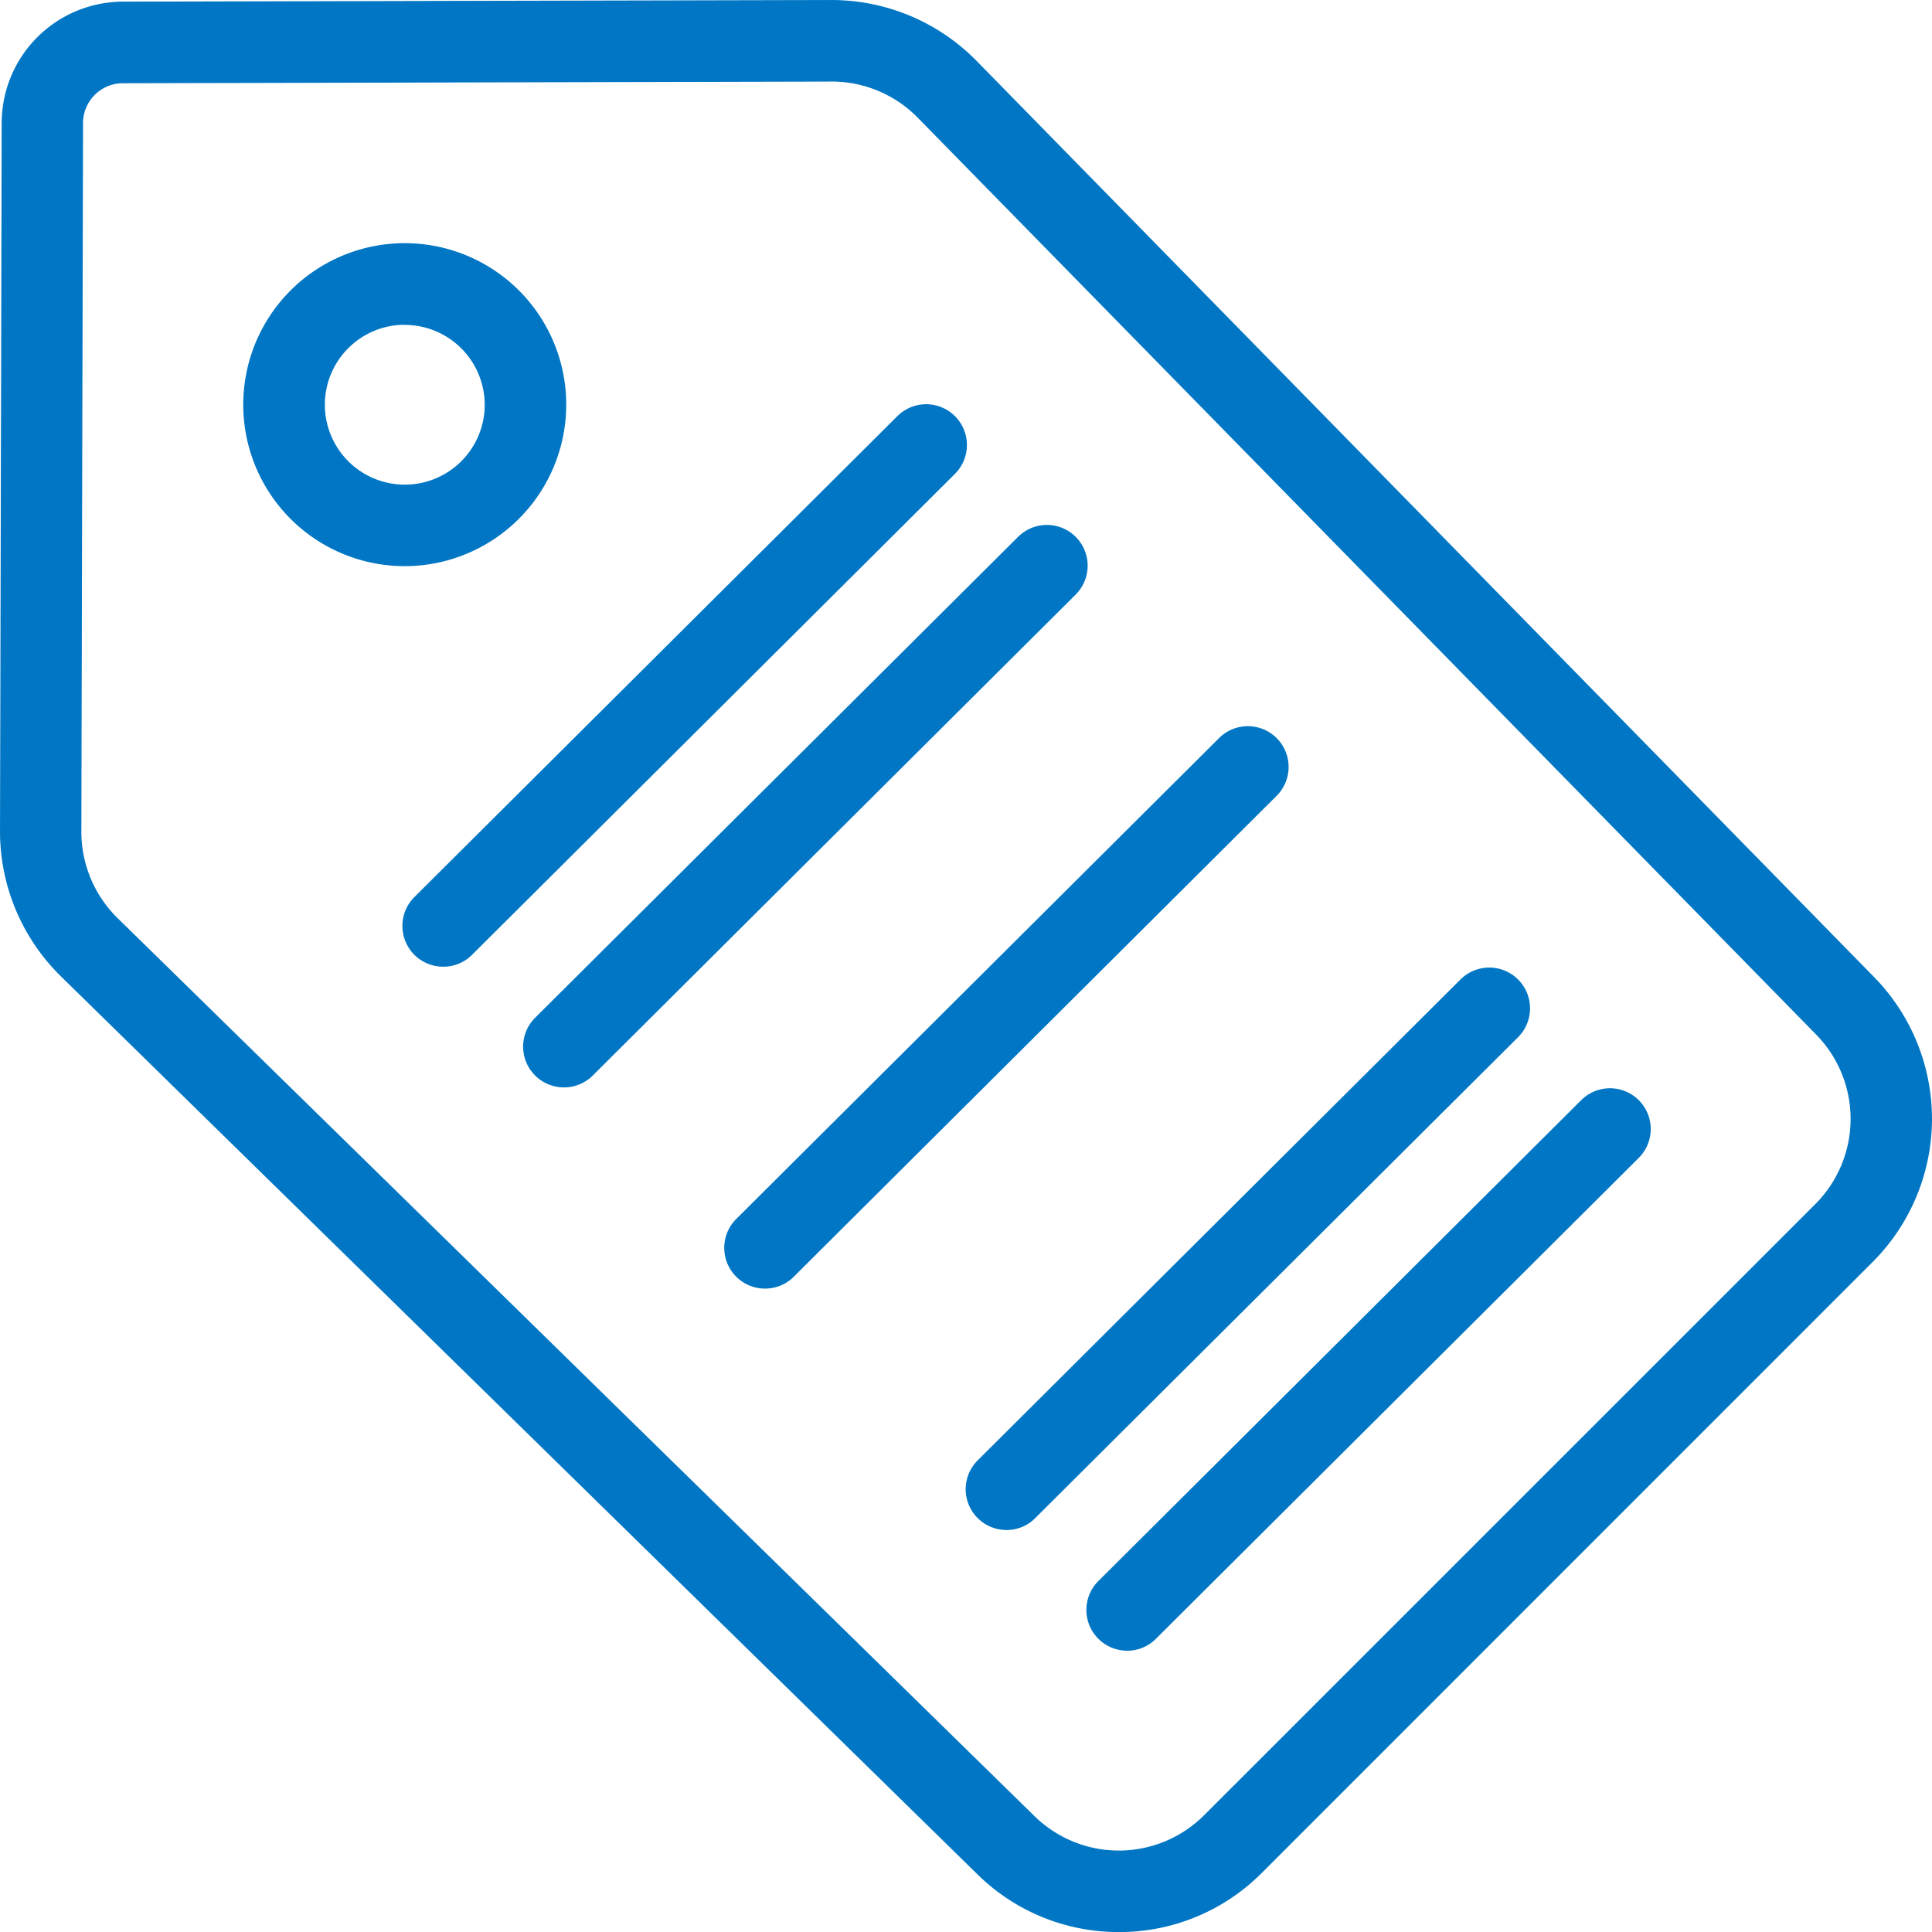
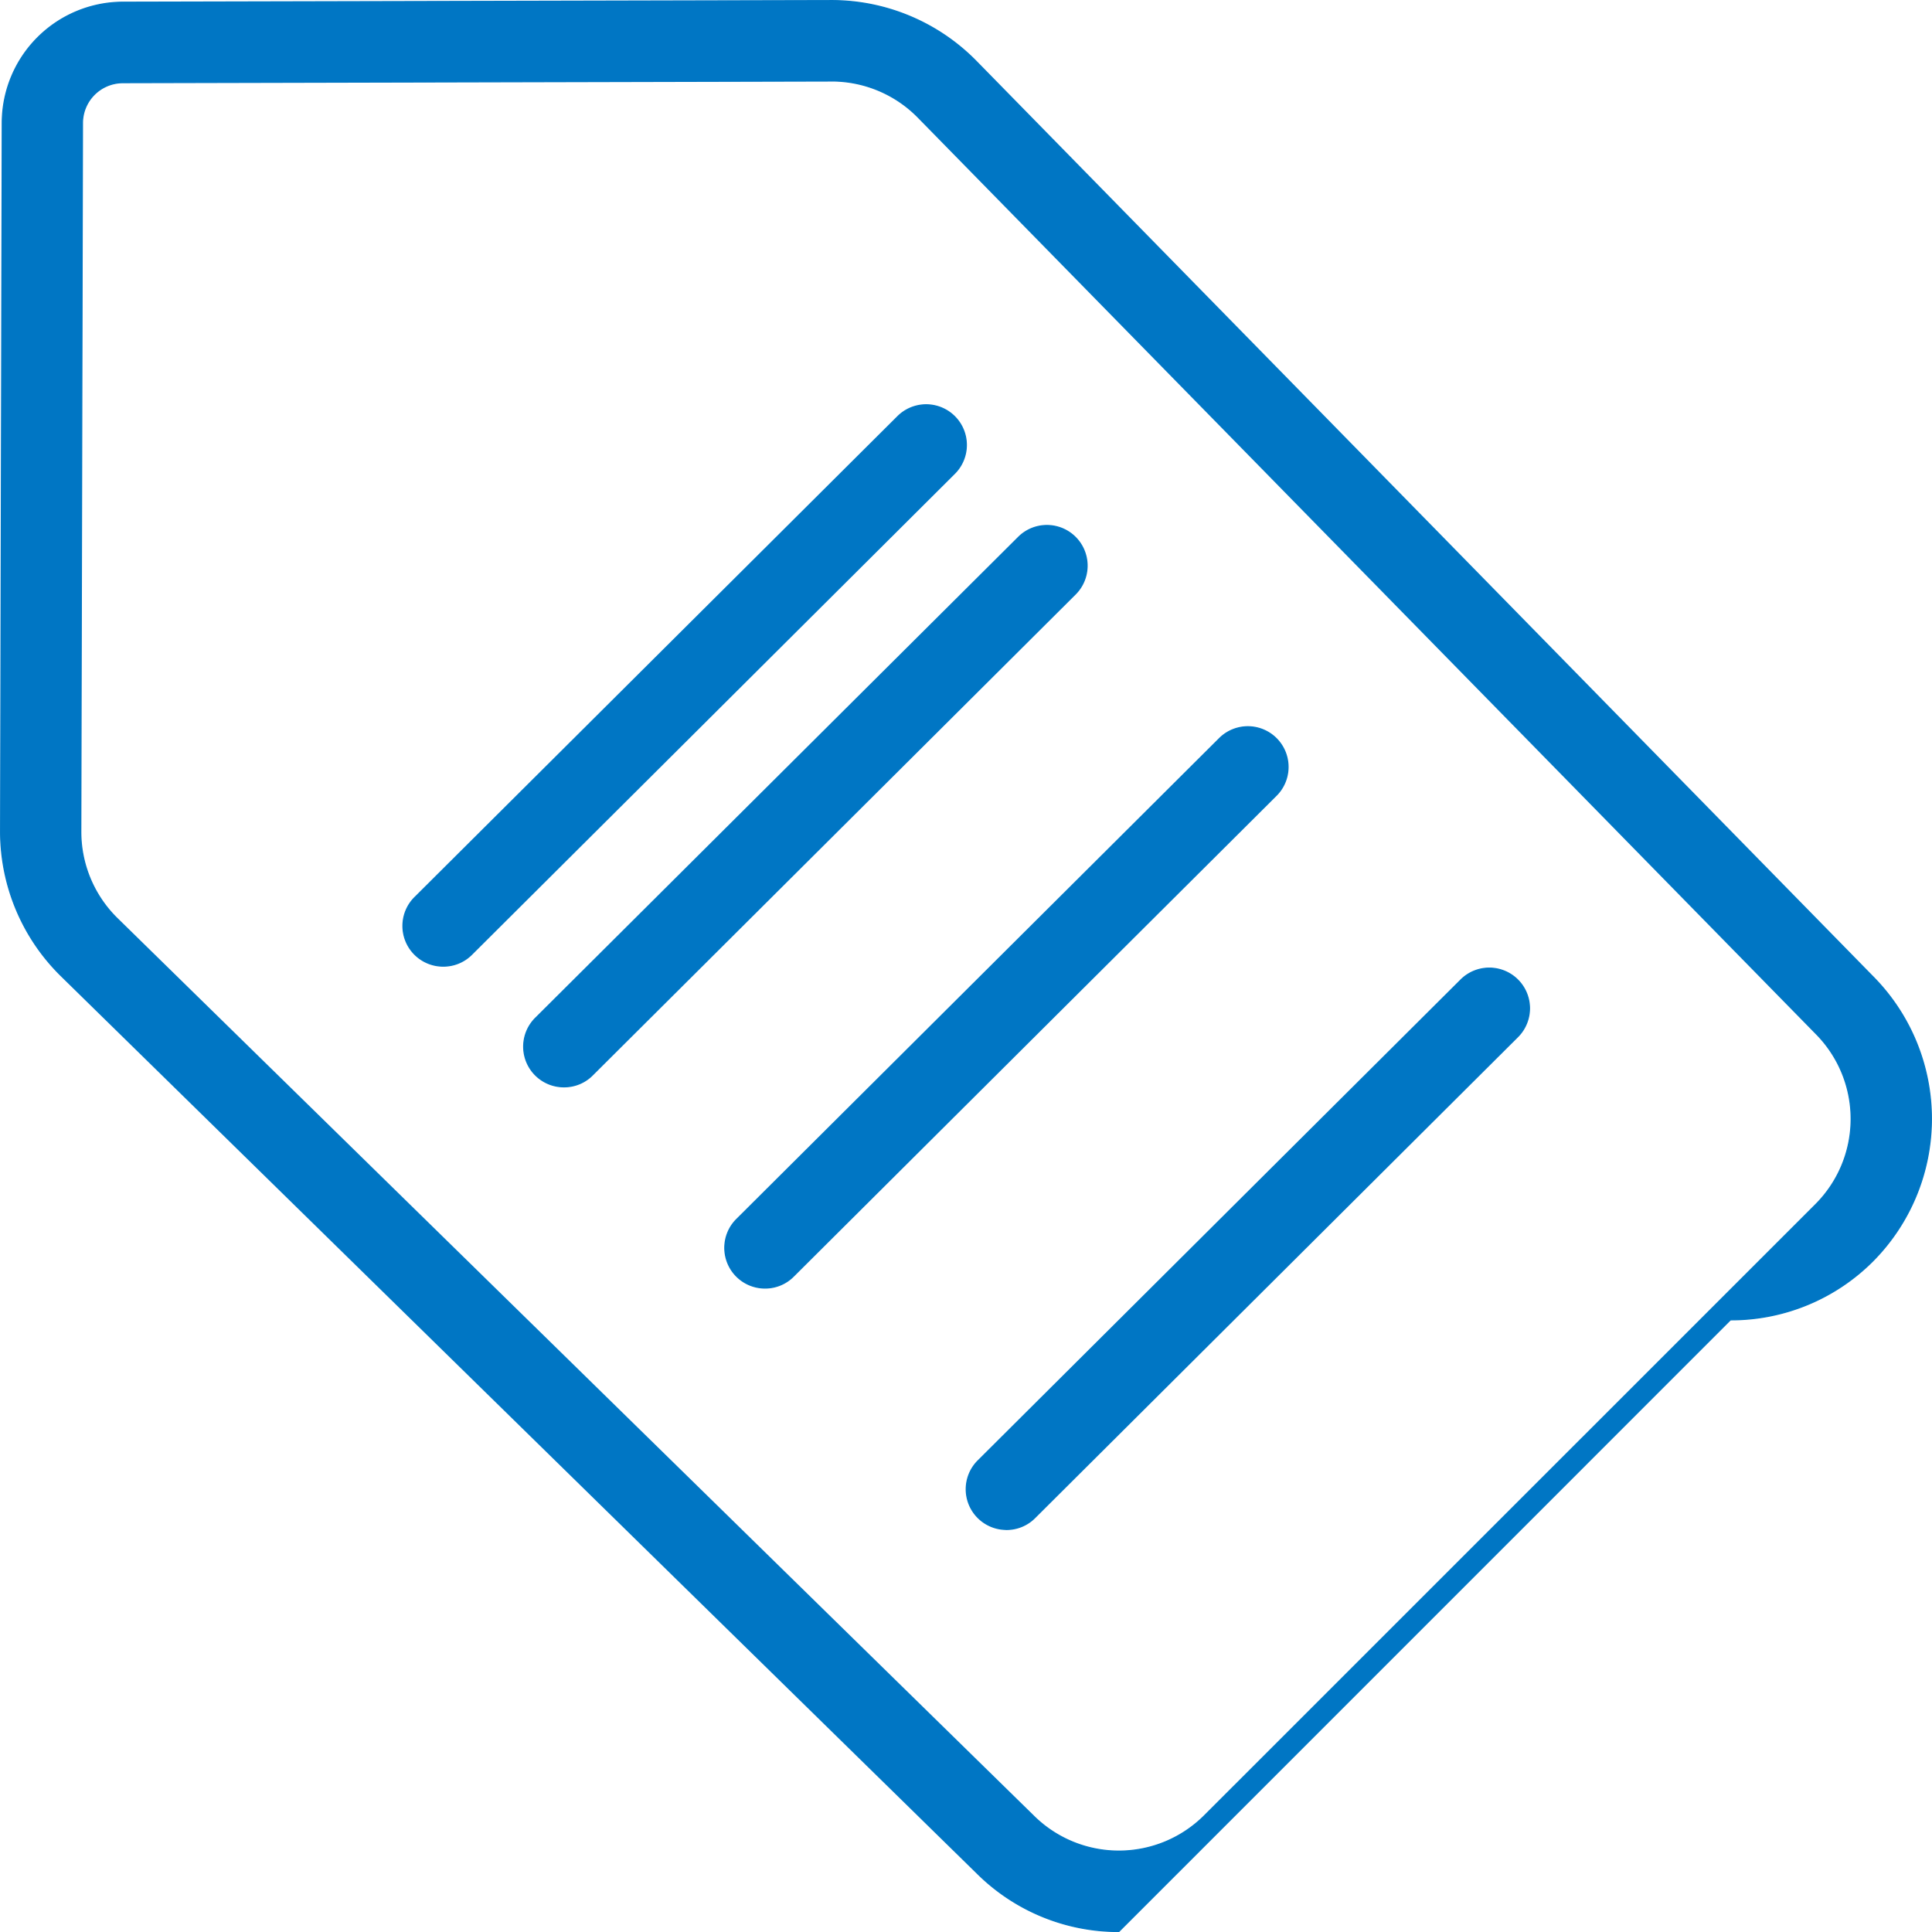
<svg xmlns="http://www.w3.org/2000/svg" width="44.965" height="44.966" viewBox="0 0 44.965 44.966">
  <g id="Group_4076" data-name="Group 4076" transform="translate(0.013 0.013)">
-     <path id="Path_2119" data-name="Path 2119" d="M26.028,44.941a4.663,4.663,0,0,1-3.275-1.332L1.406,22.694A4.708,4.708,0,0,1,0,19.338l.039-16.5a2.815,2.815,0,0,1,2.8-2.8L19.338,0h.013a4.716,4.716,0,0,1,3.343,1.4L43.609,22.75a4.7,4.7,0,0,1-.036,6.588L29.339,43.574a4.66,4.66,0,0,1-3.311,1.367ZM19.349,1.873h-.007l-16.5.039a.94.94,0,0,0-.935.935l-.039,16.5a2.824,2.824,0,0,0,.843,2.013L24.061,42.27a2.818,2.818,0,0,0,3.953-.021L42.25,28.015a2.817,2.817,0,0,0,.021-3.952L21.355,2.717a2.819,2.819,0,0,0-2.006-.845Z" transform="translate(0)" fill="#0076c4" stroke="#0076c4" stroke-width="0.025" />
-     <path id="Path_2120" data-name="Path 2120" d="M68.238,72a3.746,3.746,0,1,1,3.745-3.745A3.75,3.75,0,0,1,68.238,72Zm0-5.618a1.873,1.873,0,1,0,1.873,1.873A1.876,1.876,0,0,0,68.238,66.385Z" transform="translate(-58.83 -58.849)" fill="#0076c4" stroke="#0076c4" stroke-width="0.025" />
+     <path id="Path_2119" data-name="Path 2119" d="M26.028,44.941a4.663,4.663,0,0,1-3.275-1.332L1.406,22.694A4.708,4.708,0,0,1,0,19.338l.039-16.5a2.815,2.815,0,0,1,2.8-2.8L19.338,0h.013a4.716,4.716,0,0,1,3.343,1.4L43.609,22.75a4.7,4.7,0,0,1-.036,6.588a4.66,4.66,0,0,1-3.311,1.367ZM19.349,1.873h-.007l-16.5.039a.94.94,0,0,0-.935.935l-.039,16.5a2.824,2.824,0,0,0,.843,2.013L24.061,42.27a2.818,2.818,0,0,0,3.953-.021L42.25,28.015a2.817,2.817,0,0,0,.021-3.952L21.355,2.717a2.819,2.819,0,0,0-2.006-.845Z" transform="translate(0)" fill="#0076c4" stroke="#0076c4" stroke-width="0.025" />
    <path id="Path_2121" data-name="Path 2121" d="M107.618,120.228a.936.936,0,0,1-.659-1.6L118.2,107.435a.936.936,0,1,1,1.32,1.328l-11.237,11.192a.928.928,0,0,1-.661.273Z" transform="translate(-97.318 -97.755)" fill="#0076c4" stroke="#0076c4" stroke-width="0.025" />
    <path id="Path_2122" data-name="Path 2122" d="M139.618,152.228a.936.936,0,0,1-.659-1.6L150.2,139.435a.936.936,0,1,1,1.32,1.328l-11.237,11.192a.928.928,0,0,1-.661.273Z" transform="translate(-126.508 -126.946)" fill="#0076c4" stroke="#0076c4" stroke-width="0.025" />
    <path id="Path_2123" data-name="Path 2123" d="M192.951,205.562a.936.936,0,0,1-.659-1.6l11.237-11.192a.936.936,0,1,1,1.32,1.328l-11.237,11.192A.929.929,0,0,1,192.951,205.562Z" transform="translate(-175.16 -175.597)" fill="#0076c4" stroke="#0076c4" stroke-width="0.025" />
    <path id="Path_2124" data-name="Path 2124" d="M256.951,269.562a.936.936,0,0,1-.659-1.6l11.237-11.192a.936.936,0,1,1,1.32,1.328l-11.237,11.192a.928.928,0,0,1-.661.273Z" transform="translate(-233.541 -233.979)" fill="#0076c4" stroke="#0076c4" stroke-width="0.025" />
-     <path id="Path_2125" data-name="Path 2125" d="M288.951,301.562a.936.936,0,0,1-.659-1.6l11.237-11.192a.936.936,0,1,1,1.32,1.328l-11.237,11.192a.928.928,0,0,1-.661.273Z" transform="translate(-262.732 -263.17)" fill="#0076c4" stroke="#0076c4" stroke-width="0.025" />
  </g>
</svg>